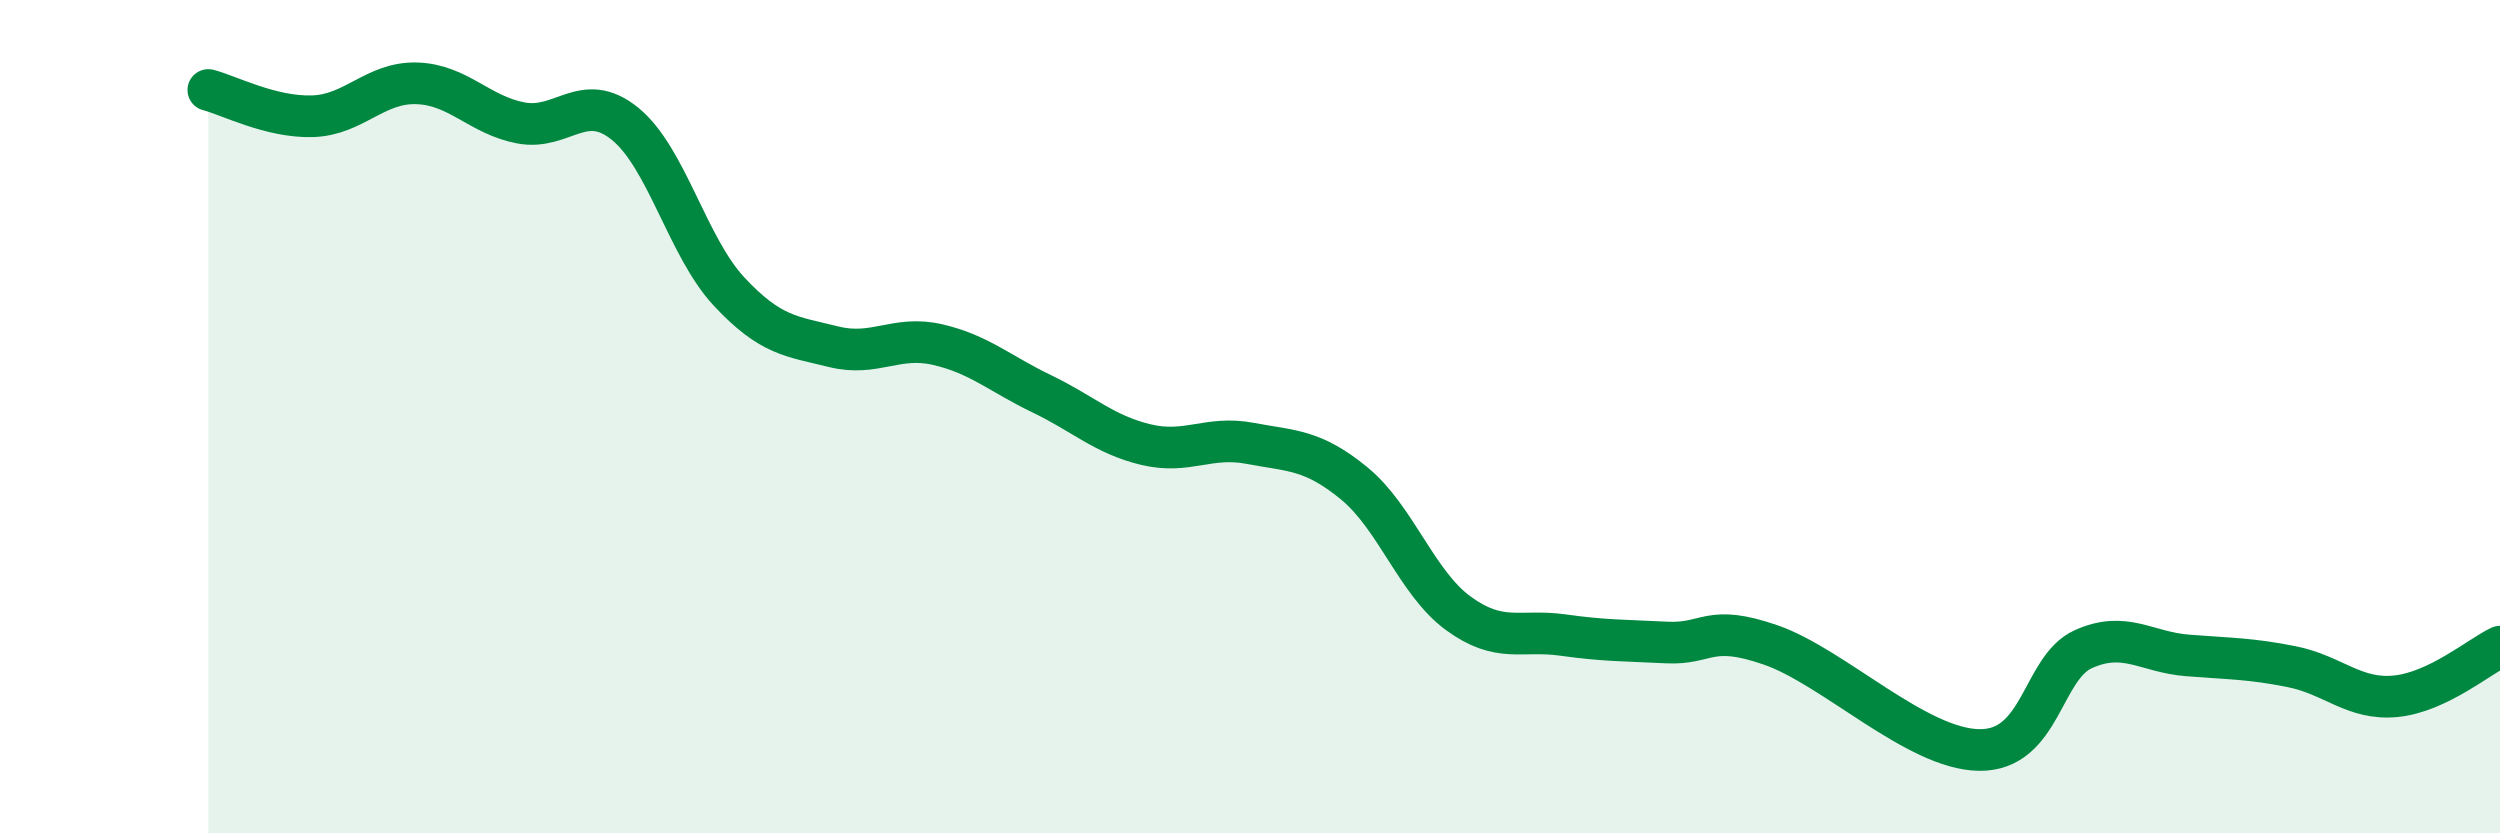
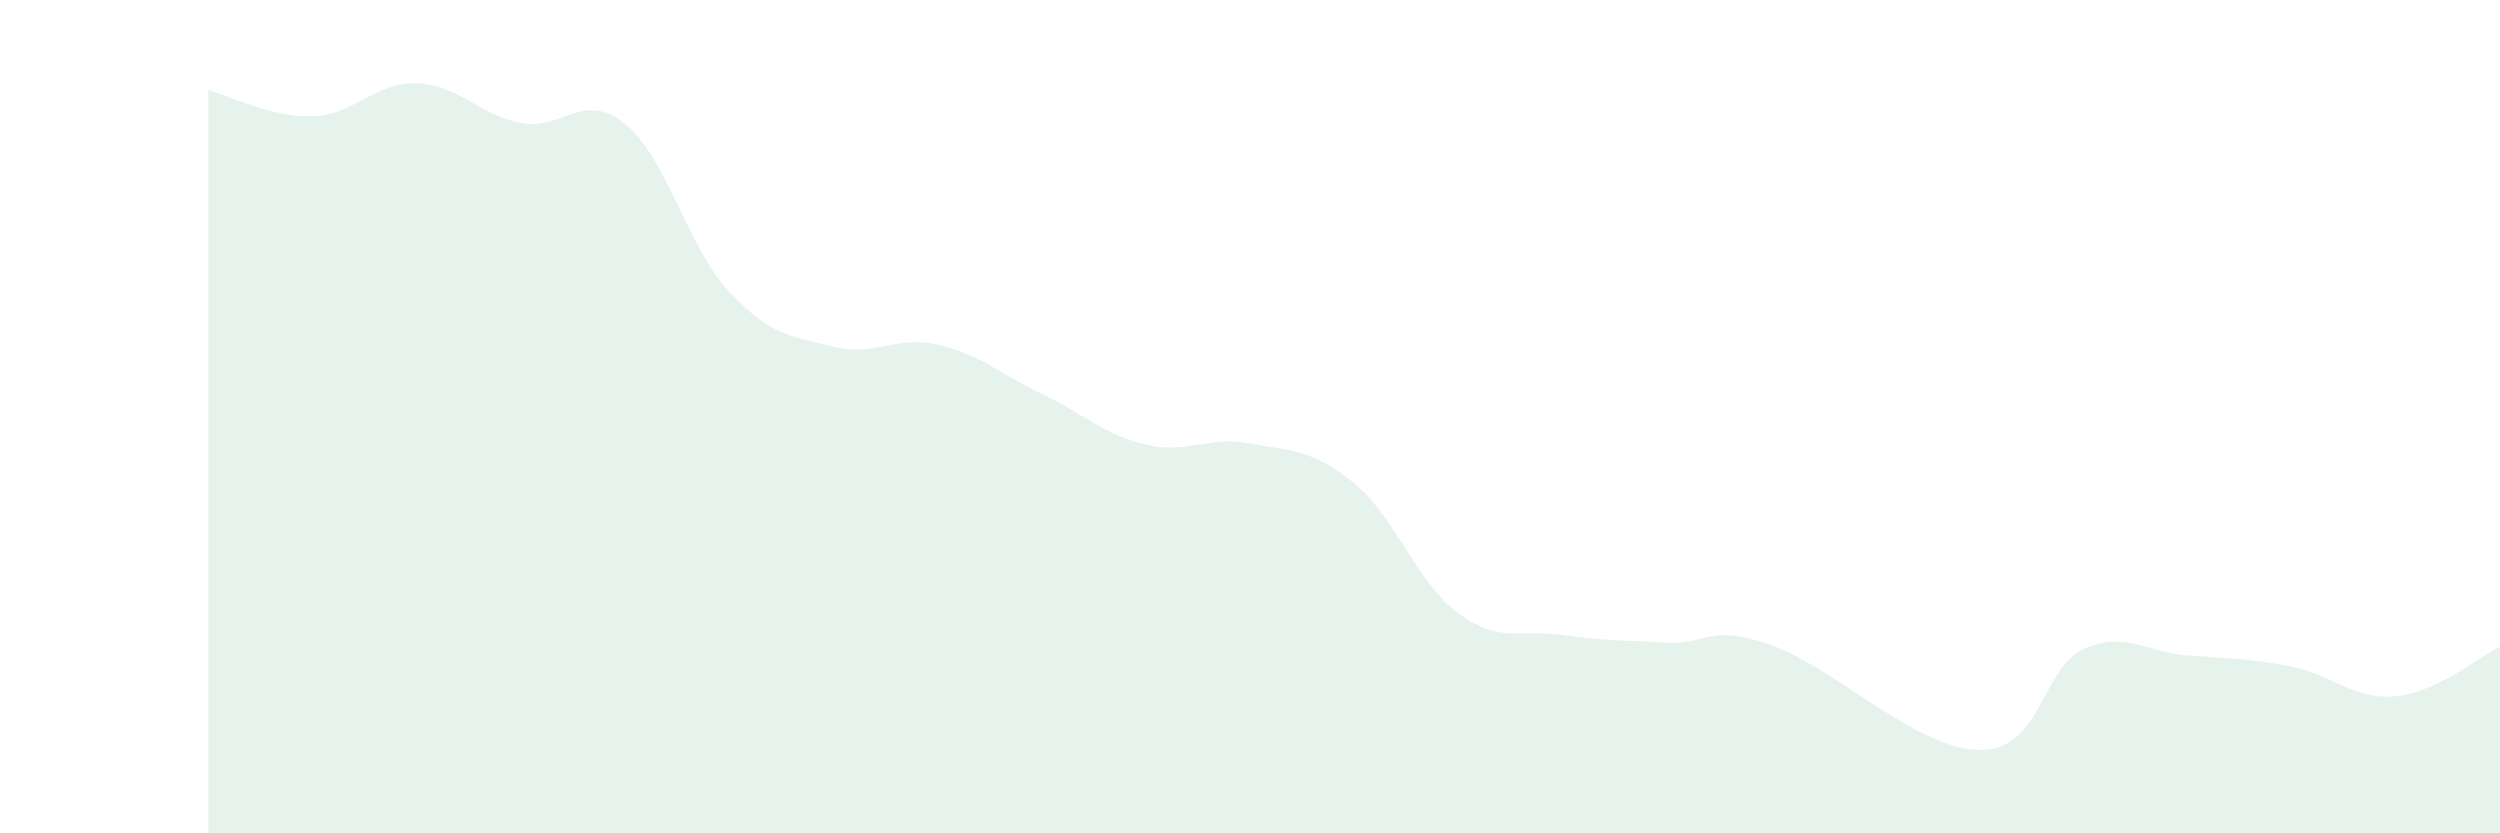
<svg xmlns="http://www.w3.org/2000/svg" width="60" height="20" viewBox="0 0 60 20">
  <path d="M 5,2.16 C 5.5,2.29 6.5,2.82 7.5,2.79 C 8.5,2.76 9,1.97 10,2 C 11,2.03 11.5,2.76 12.5,2.95 C 13.5,3.14 14,2.16 15,2.97 C 16,3.78 16.5,5.93 17.5,7 C 18.5,8.07 19,8.07 20,8.32 C 21,8.57 21.5,8.04 22.5,8.27 C 23.5,8.5 24,8.97 25,9.45 C 26,9.93 26.5,10.43 27.5,10.67 C 28.5,10.91 29,10.45 30,10.64 C 31,10.83 31.5,10.78 32.5,11.6 C 33.5,12.42 34,13.99 35,14.72 C 36,15.45 36.5,15.1 37.5,15.24 C 38.5,15.38 39,15.37 40,15.42 C 41,15.47 41,14.96 42.5,15.48 C 44,16 46,17.98 47.5,18 C 49,18.02 49,16.03 50,15.58 C 51,15.13 51.5,15.65 52.5,15.73 C 53.5,15.81 54,15.8 55,16 C 56,16.2 56.5,16.81 57.5,16.71 C 58.5,16.61 59.5,15.76 60,15.52L60 20L5 20Z" fill="#008740" opacity="0.1" stroke-linecap="round" stroke-linejoin="round" />
-   <path d="M 5,2.16 C 5.5,2.29 6.5,2.82 7.5,2.79 C 8.5,2.76 9,1.97 10,2 C 11,2.03 11.5,2.76 12.5,2.95 C 13.5,3.14 14,2.16 15,2.97 C 16,3.78 16.5,5.93 17.5,7 C 18.5,8.07 19,8.07 20,8.32 C 21,8.57 21.5,8.04 22.5,8.27 C 23.5,8.5 24,8.97 25,9.45 C 26,9.93 26.5,10.43 27.5,10.67 C 28.5,10.91 29,10.45 30,10.64 C 31,10.83 31.5,10.78 32.5,11.6 C 33.5,12.42 34,13.99 35,14.72 C 36,15.45 36.5,15.1 37.5,15.24 C 38.5,15.38 39,15.37 40,15.42 C 41,15.47 41,14.96 42.5,15.48 C 44,16 46,17.98 47.5,18 C 49,18.02 49,16.03 50,15.58 C 51,15.13 51.5,15.65 52.5,15.73 C 53.5,15.81 54,15.8 55,16 C 56,16.2 56.5,16.81 57.5,16.71 C 58.5,16.61 59.5,15.76 60,15.52" stroke="#008740" stroke-width="1" fill="none" stroke-linecap="round" stroke-linejoin="round" />
</svg>